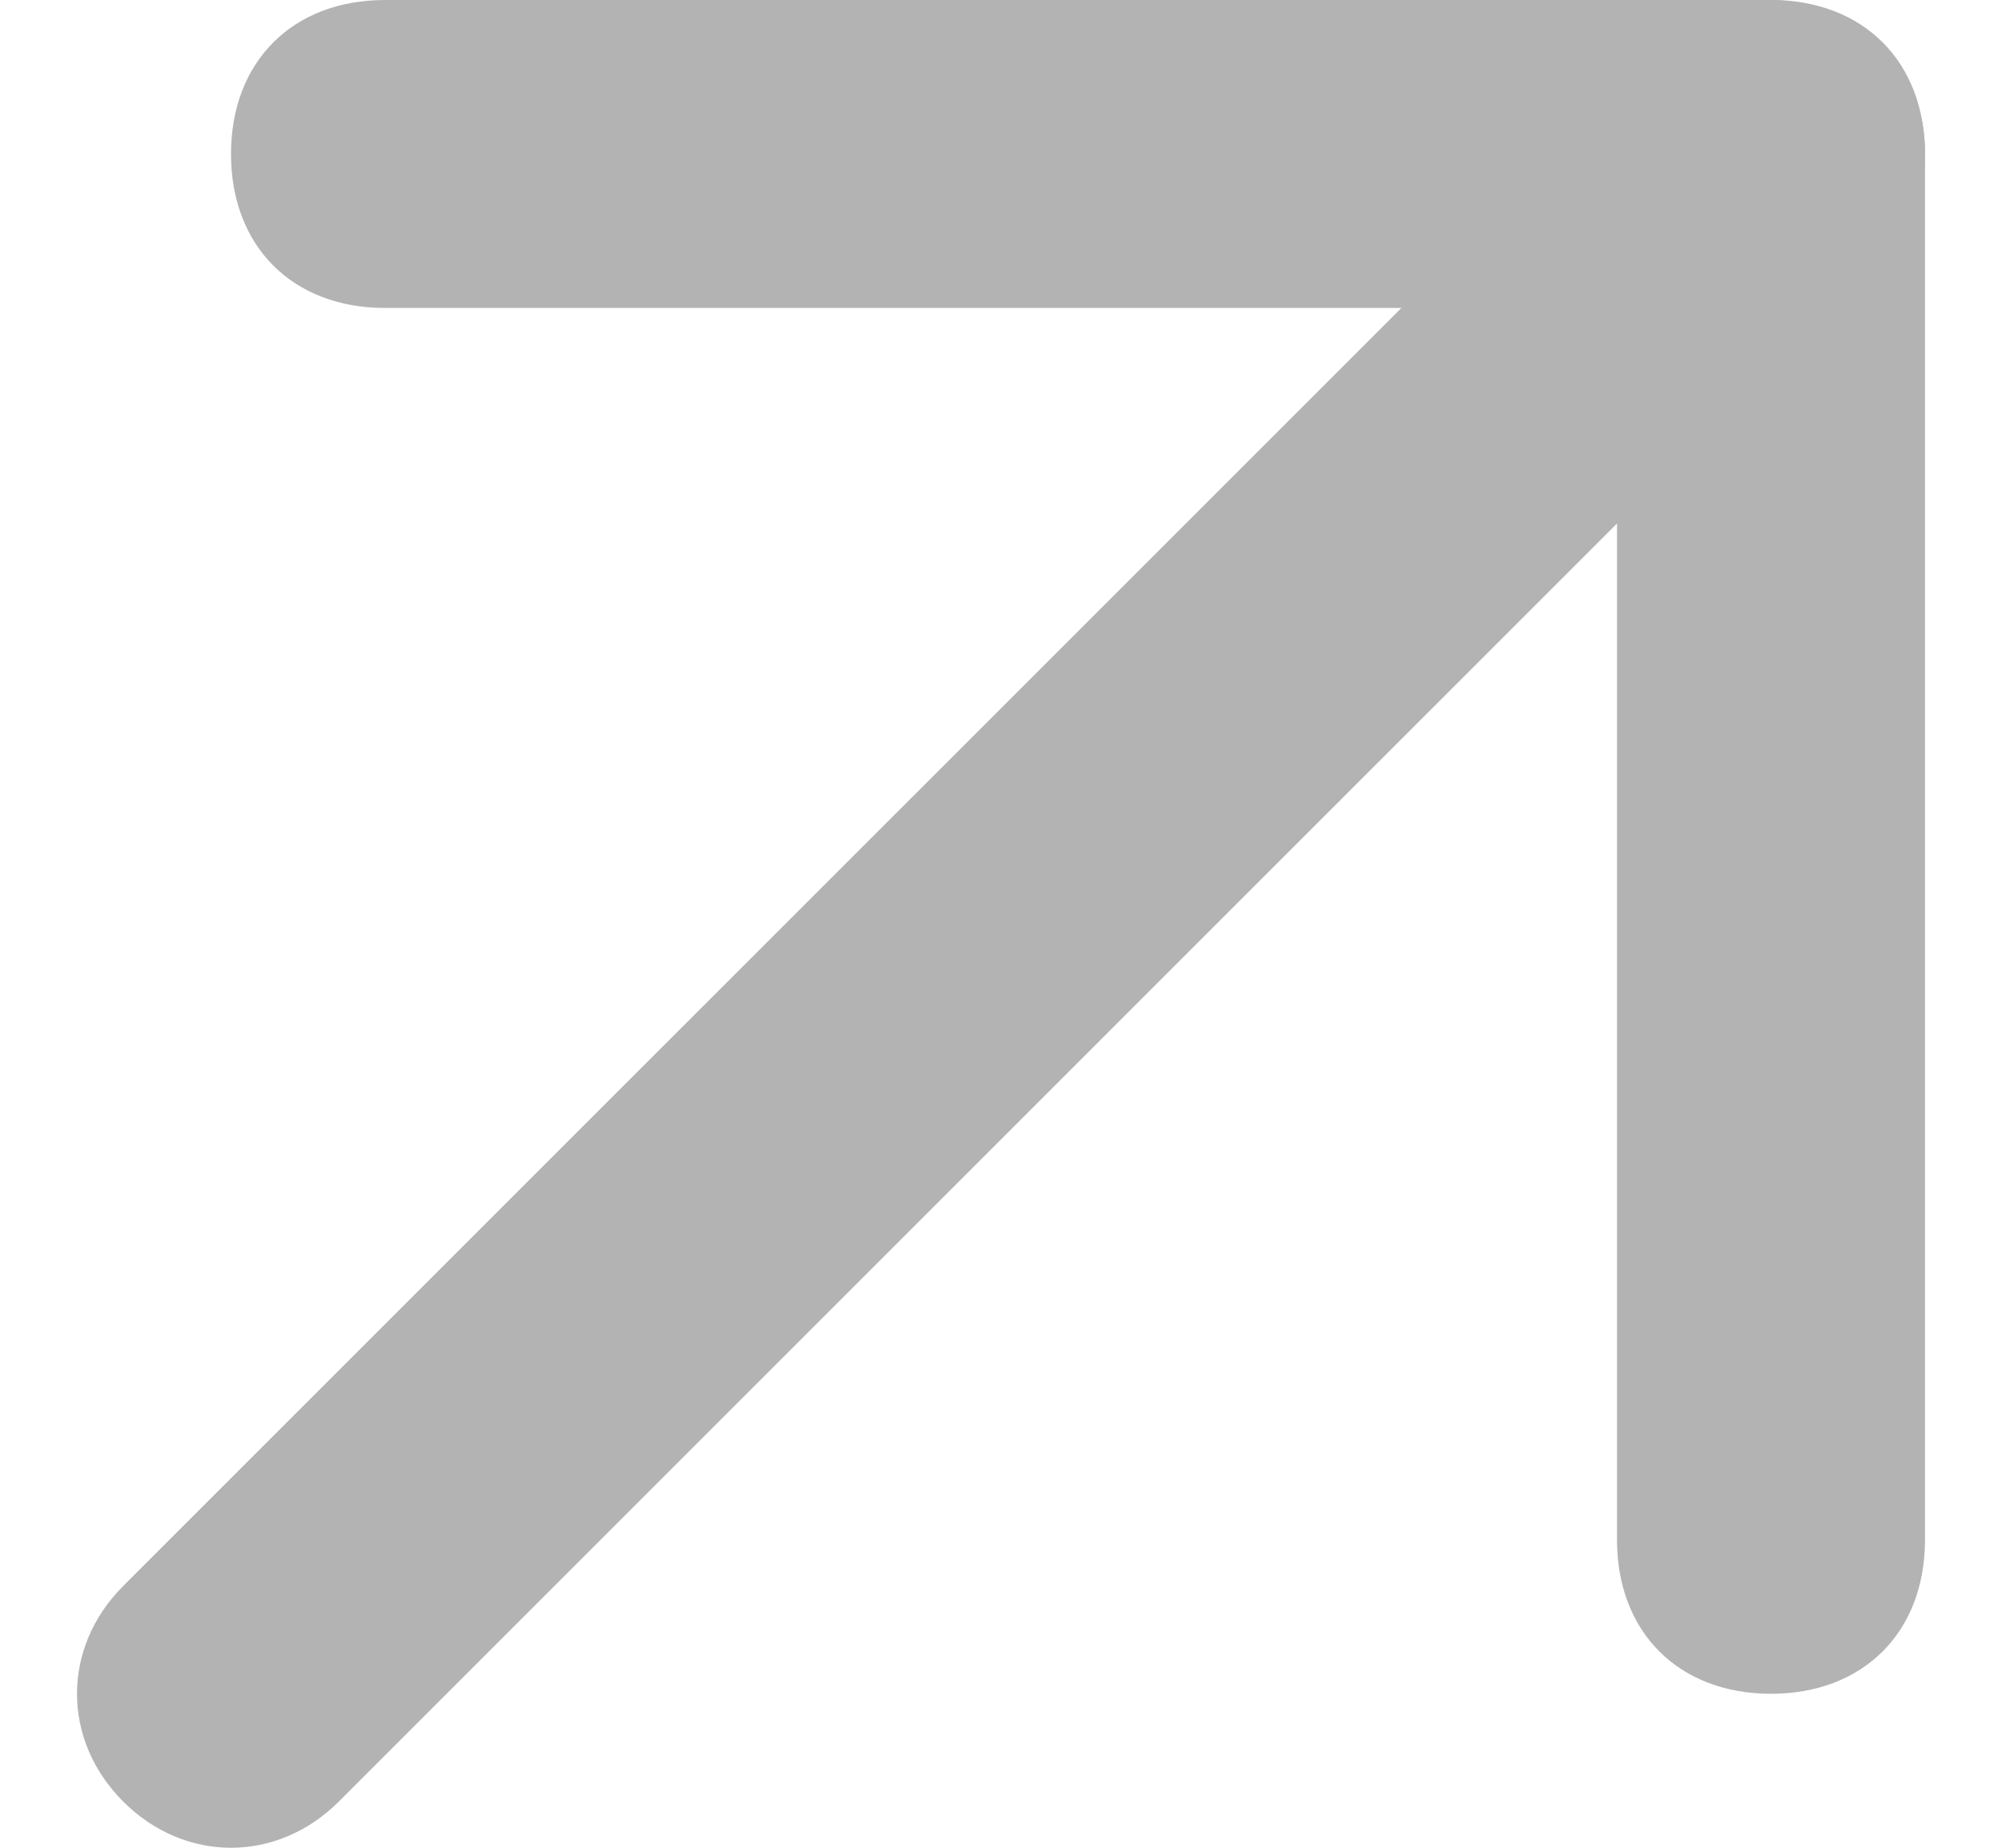
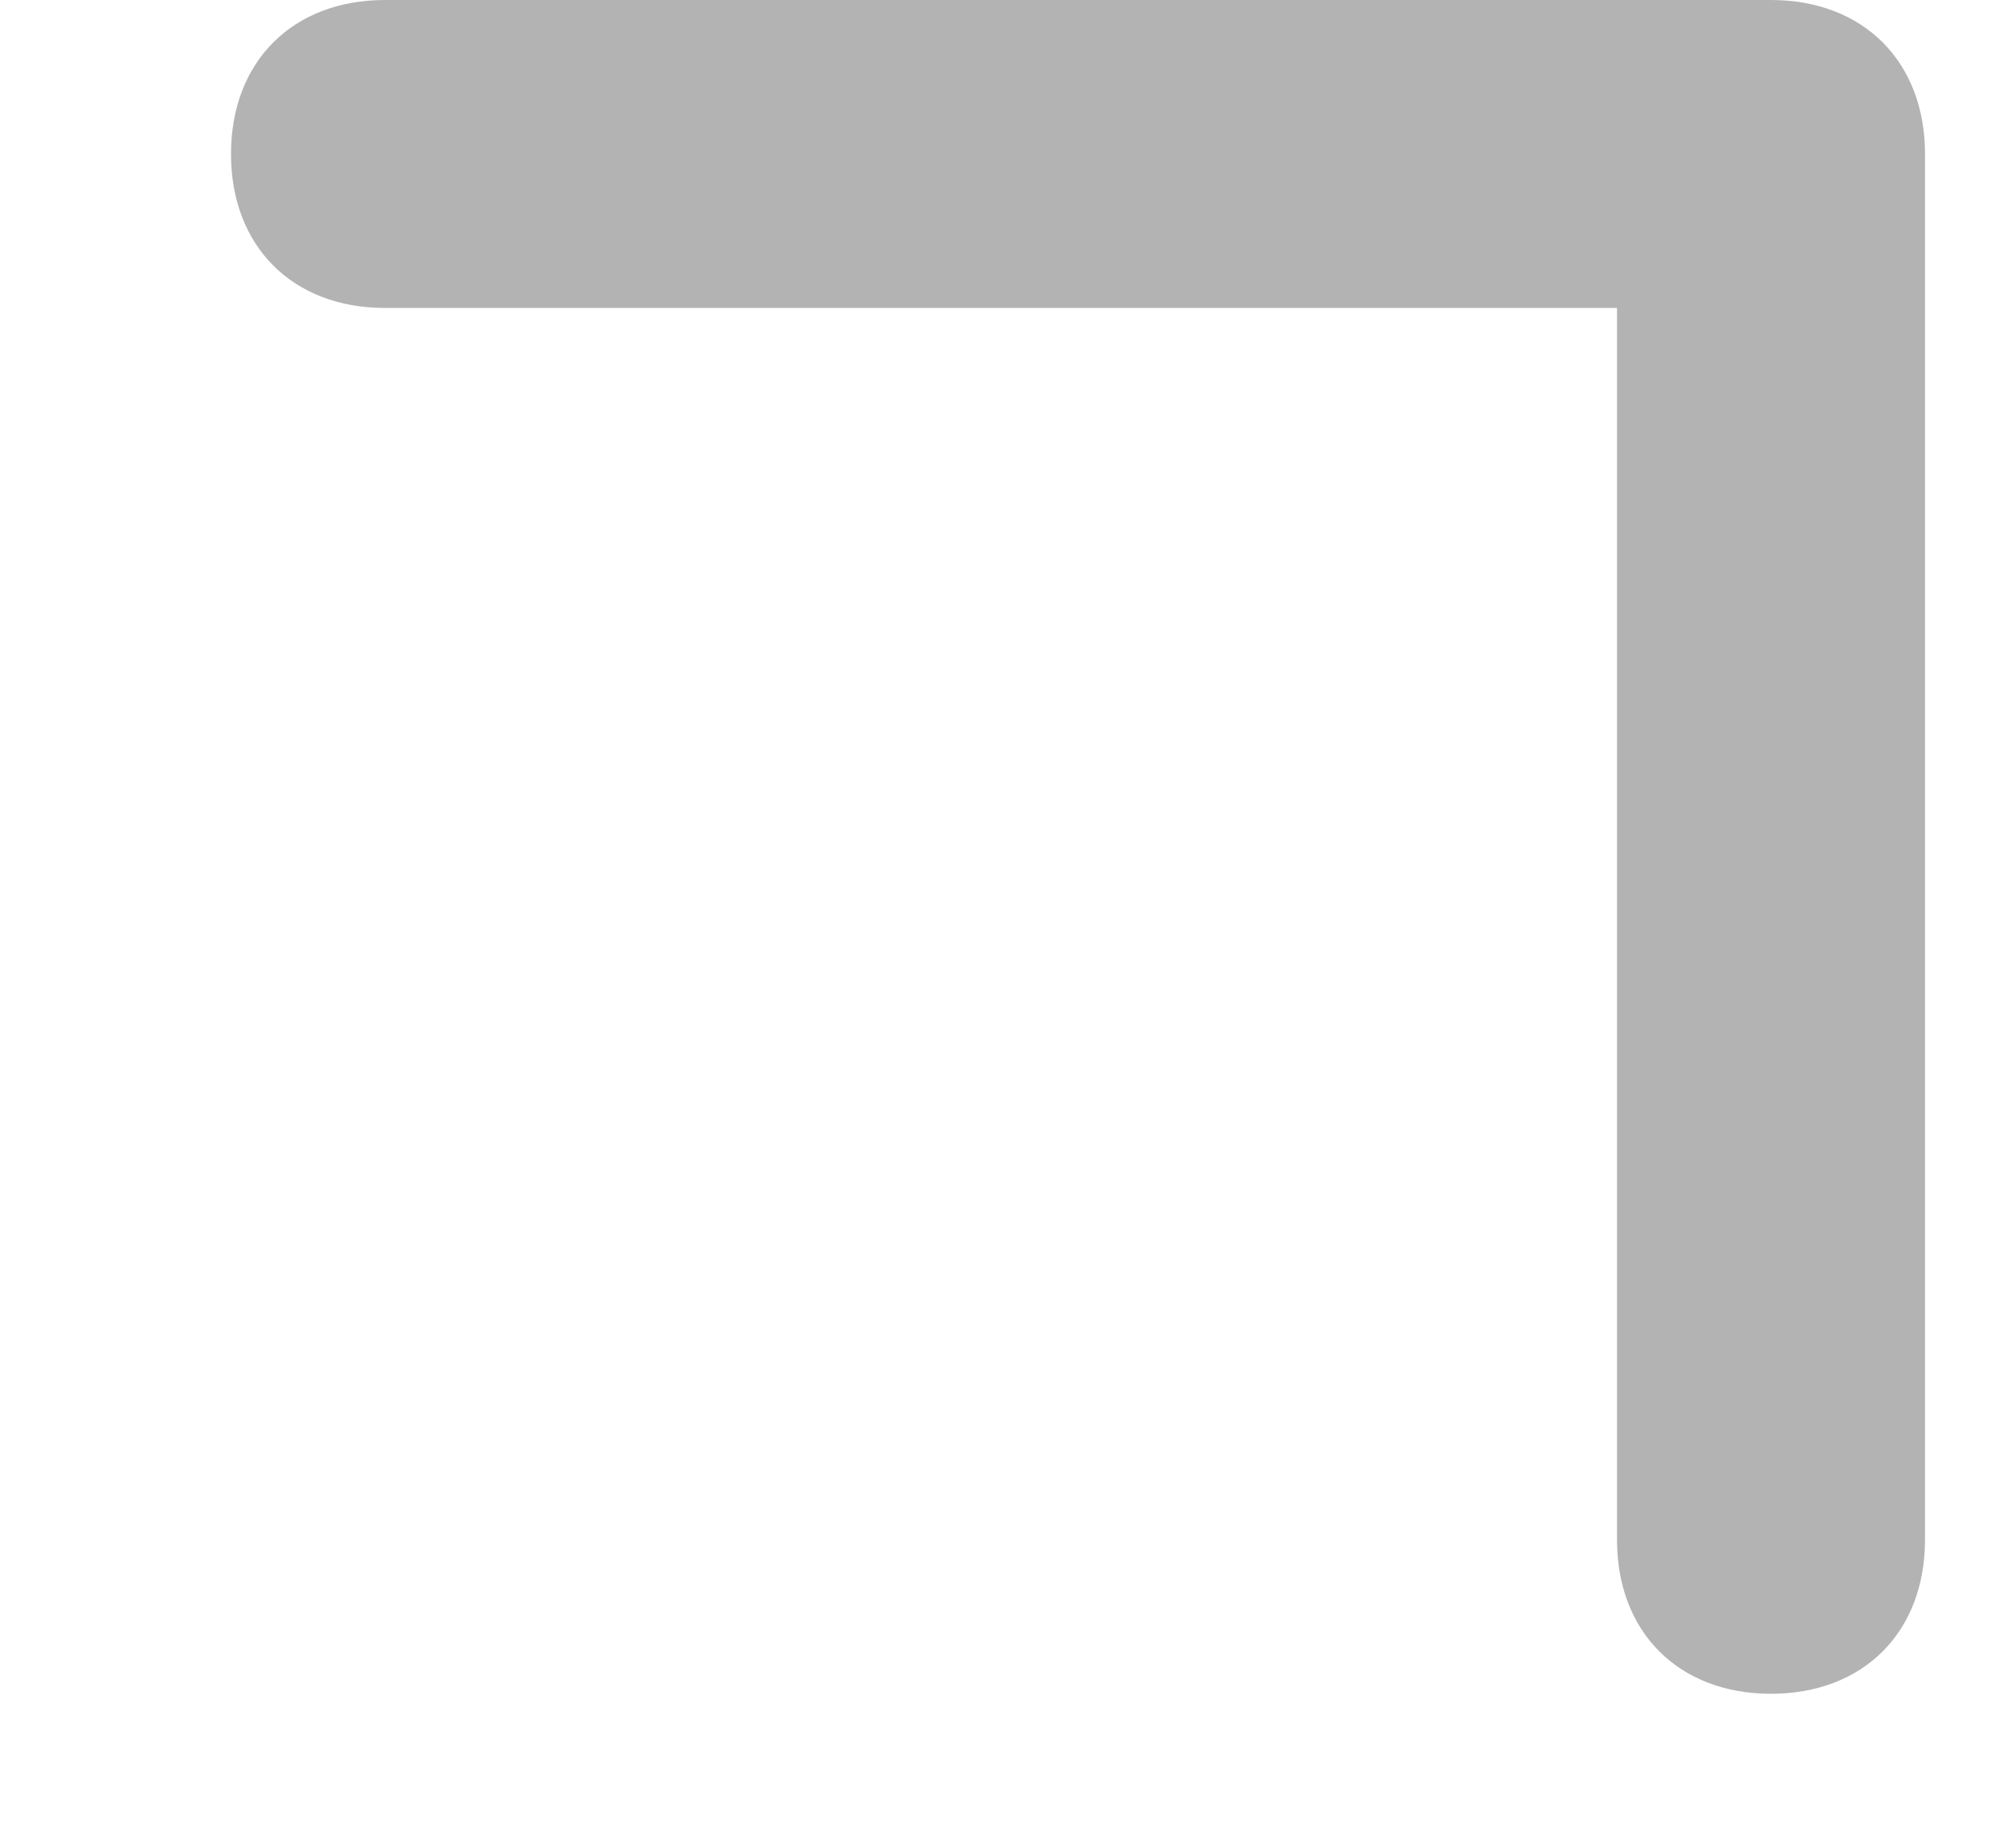
<svg xmlns="http://www.w3.org/2000/svg" width="13" height="12" viewBox="0 0 13 12" fill="none">
-   <path d="M12.5 1C12.5 1.3 12.4 1.5 12.2 1.7L2.2 11.7C1.8 12.1 1.2 12.1 0.8 11.7C0.4 11.3 0.4 10.7 0.8 10.3L10.8 0.3C11.2 -0.1 11.8 -0.1 12.2 0.3C12.4 0.5 12.5 0.7 12.5 1Z" fill="#B3B3B3" />
  <path d="M12.5 1L12.5 10C12.5 10.6 12.1 11 11.5 11C10.9 11 10.5 10.6 10.5 10L10.5 2L2.5 2C1.9 2 1.5 1.6 1.5 1C1.5 0.4 1.9 9.3619e-07 2.5 9.09963e-07L11.5 5.1656e-07C12.1 4.90334e-07 12.5 0.4 12.5 1Z" fill="#B3B3B3" />
</svg>